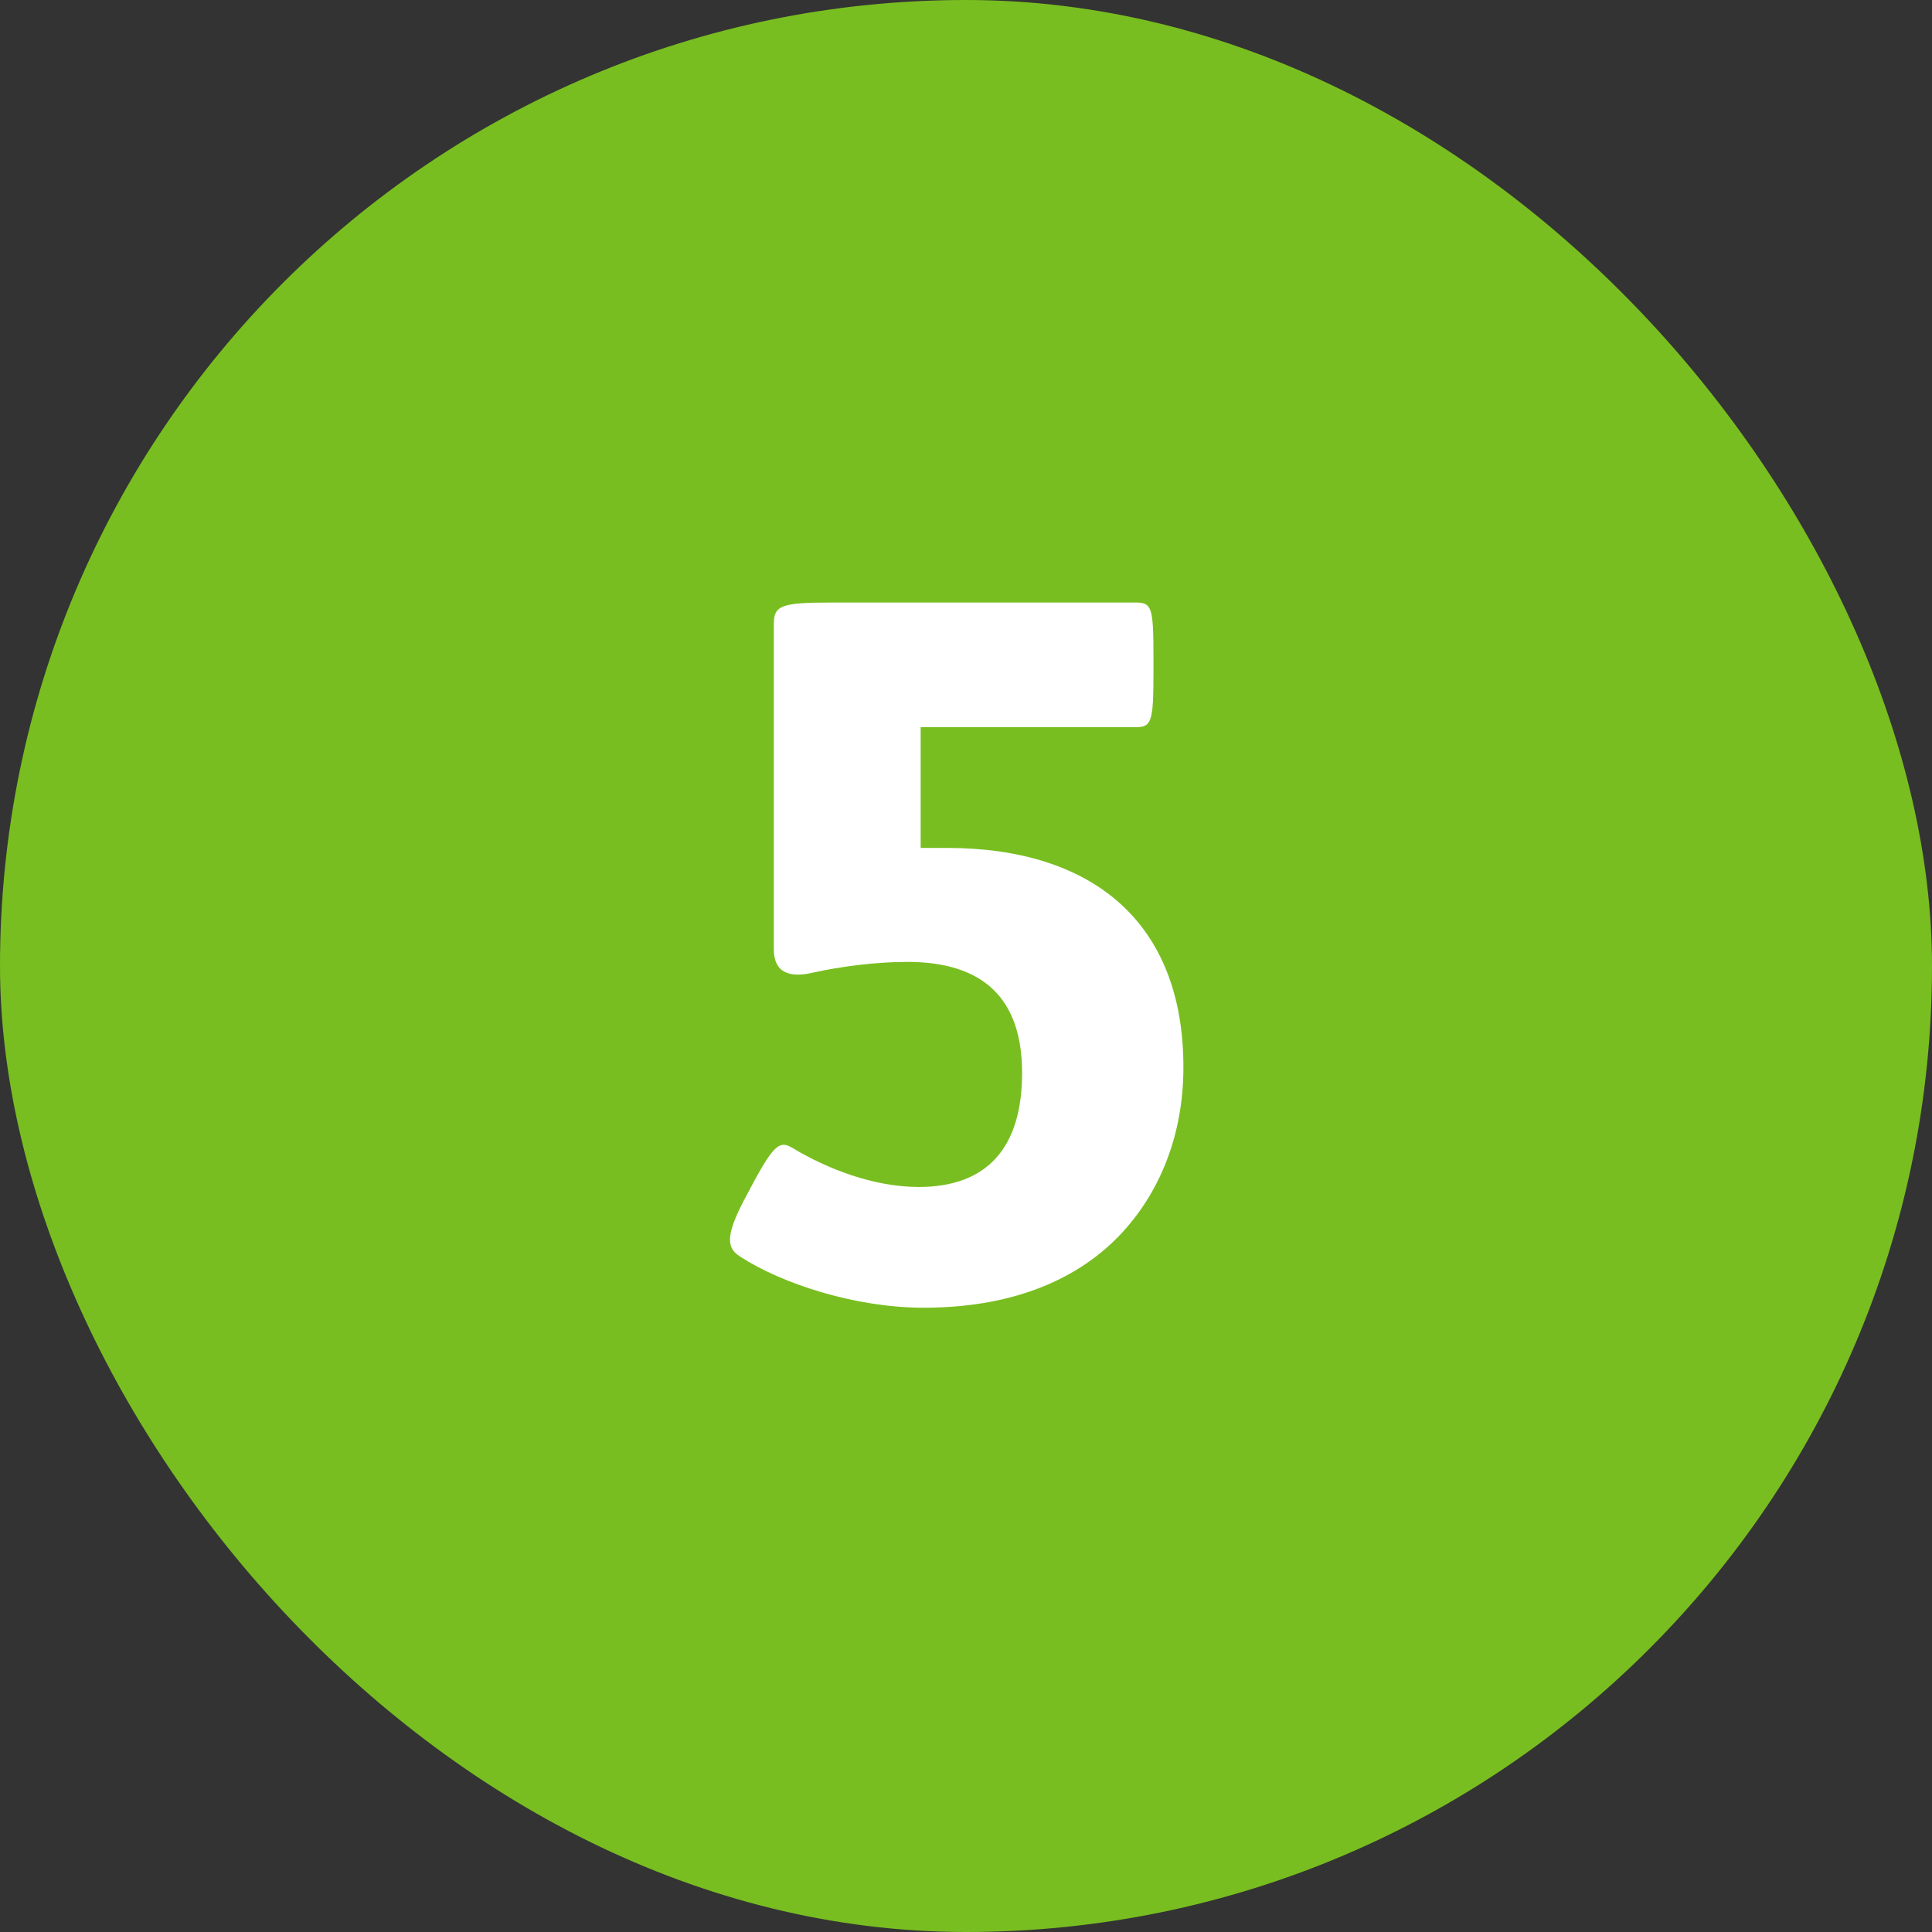
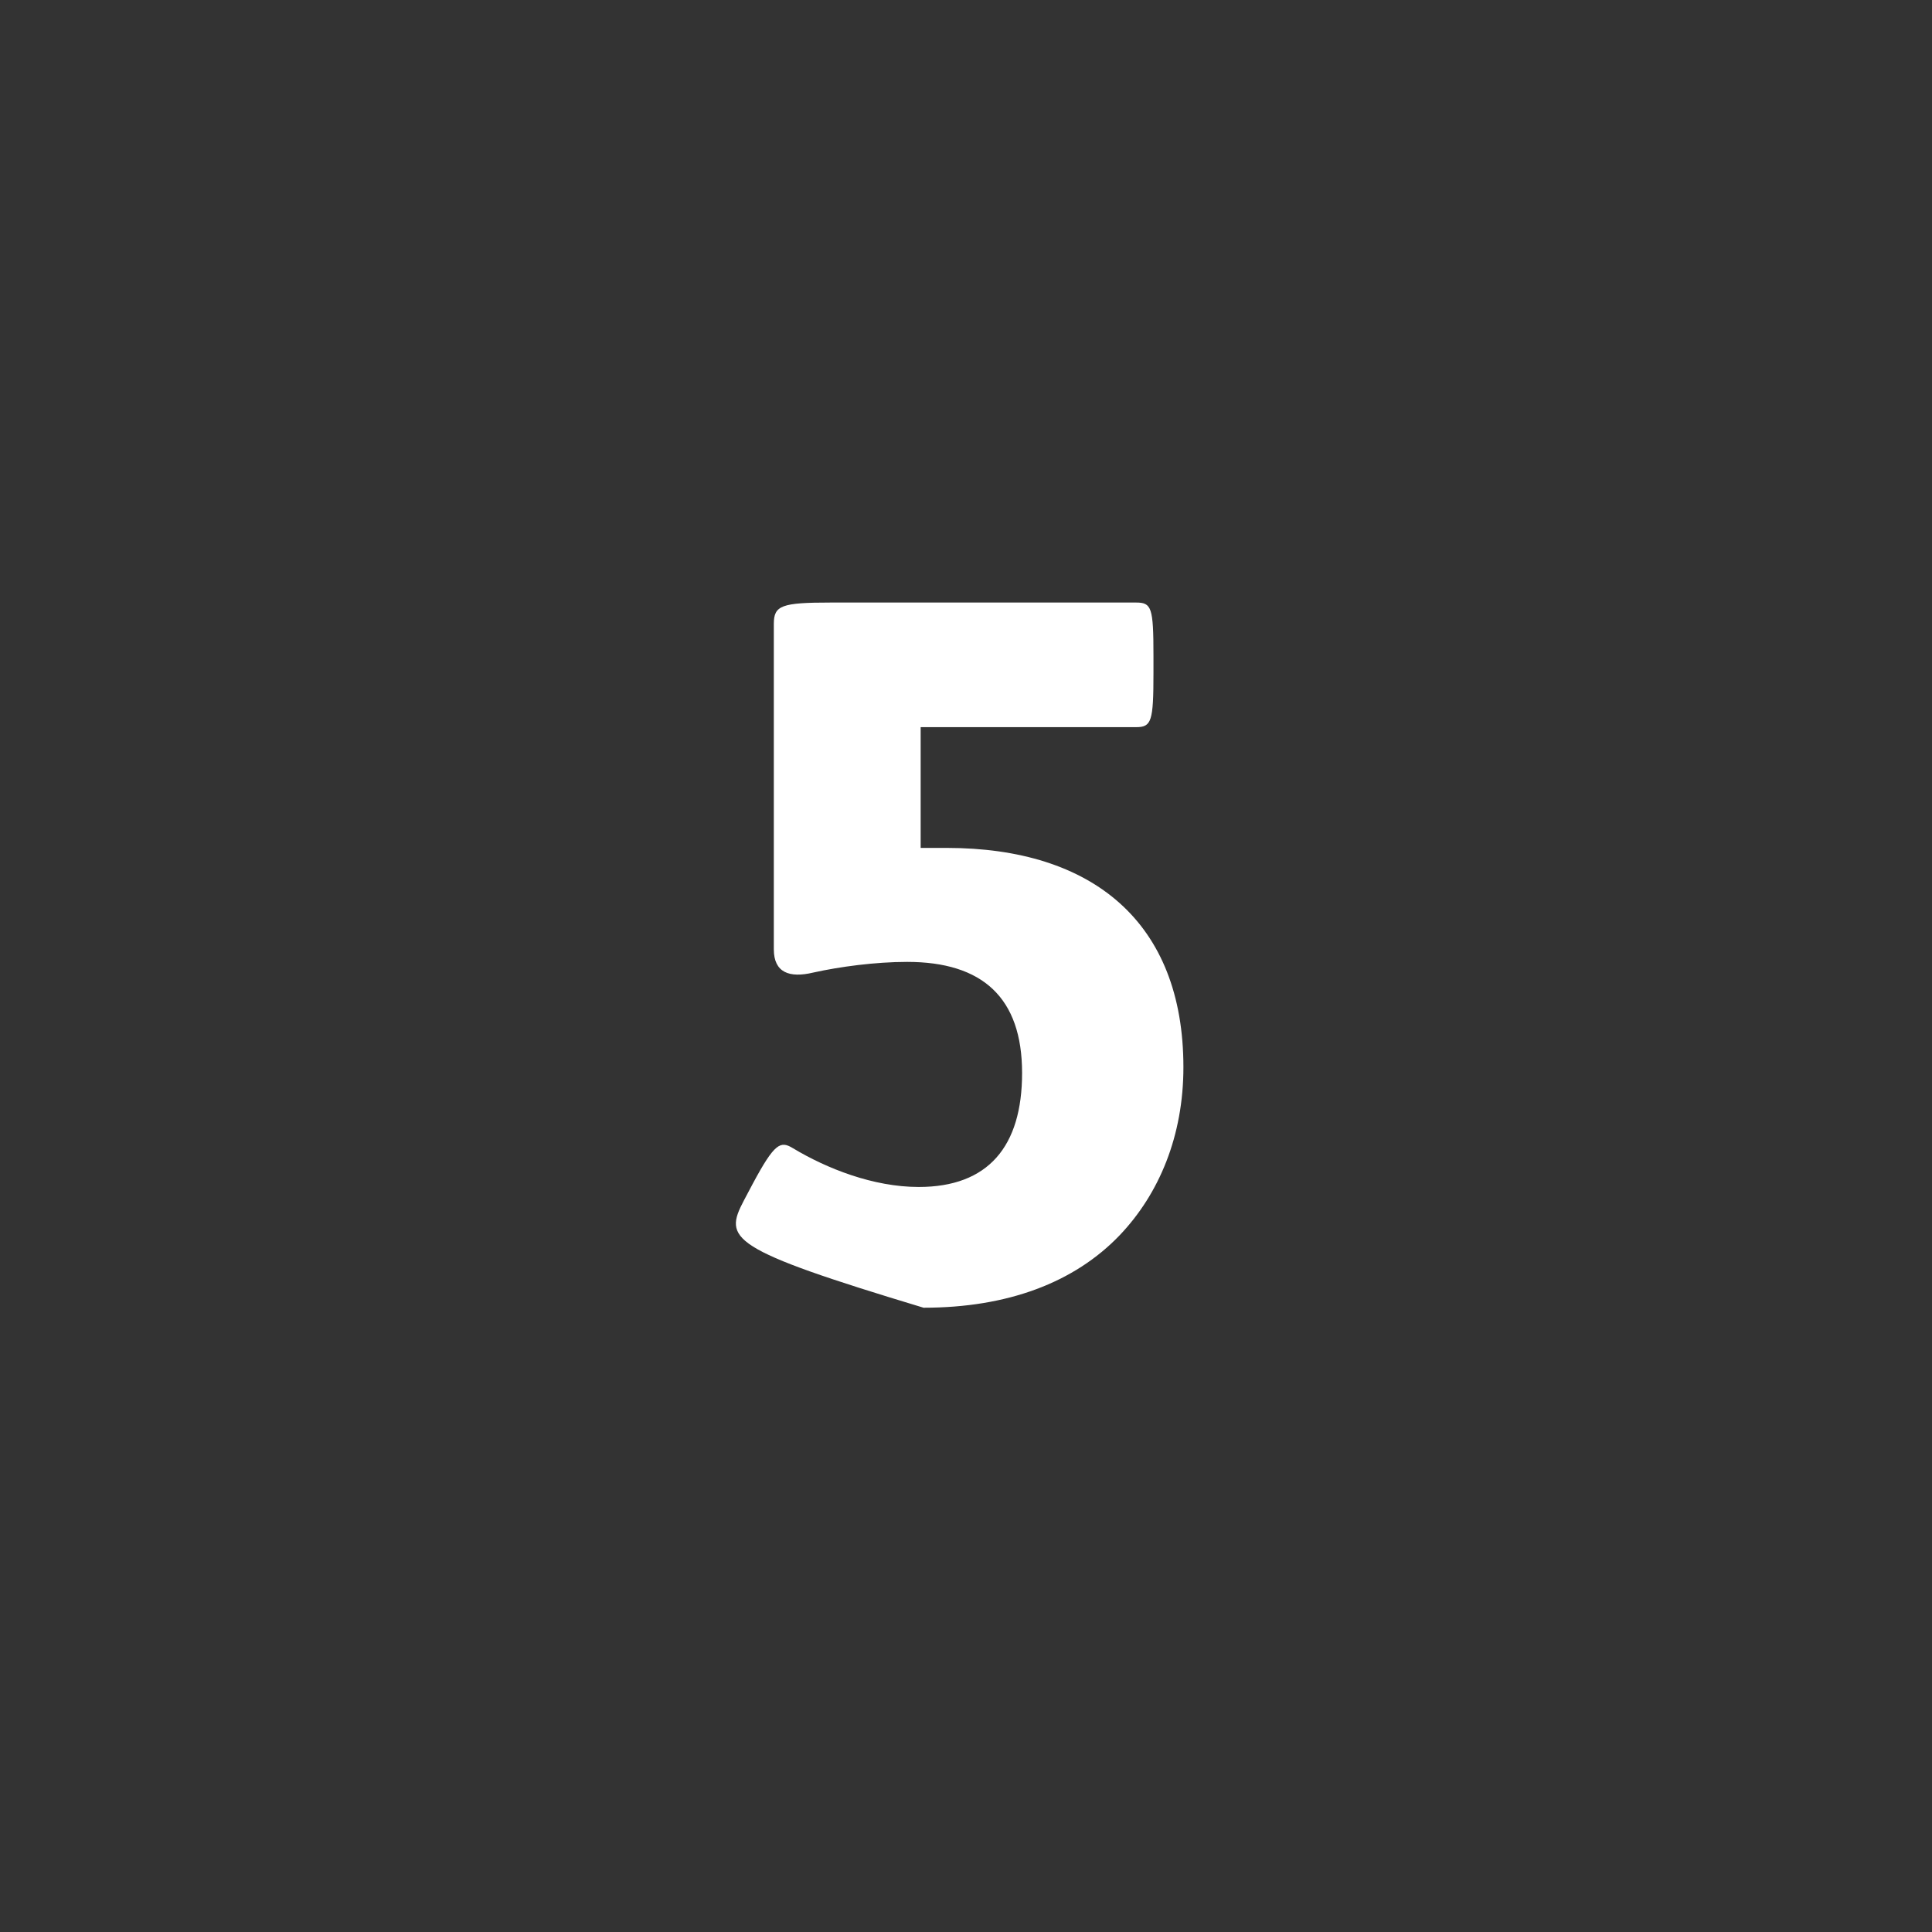
<svg xmlns="http://www.w3.org/2000/svg" width="64" height="64" viewBox="0 0 64 64" fill="none">
  <rect x="0" y="0" width="64" height="64" fill="#333333" stroke="none" />
-   <rect width="64" height="64" rx="32" fill="#78BE20" />
-   <path d="M27.522 19.96H37.634C38.146 19.96 38.21 20.12 38.21 21.72V22.296C38.21 23.896 38.146 24.088 37.634 24.088H30.498V28.088H31.362C36.194 28.088 39.202 30.552 39.202 35.352C39.202 37.624 38.402 39.544 37.09 40.92C35.586 42.488 33.378 43.32 30.594 43.32C28.322 43.32 25.89 42.52 24.514 41.624C24.13 41.368 23.97 41.048 24.642 39.768L24.93 39.224C25.666 37.848 25.858 37.784 26.274 38.04C27.394 38.712 28.93 39.32 30.434 39.32C32.738 39.32 33.858 37.976 33.858 35.544C33.858 33.048 32.546 31.864 30.05 31.864C28.994 31.864 27.81 32.024 26.946 32.216C26.146 32.408 25.634 32.216 25.634 31.448V20.664C25.634 20.056 25.89 19.96 27.522 19.96Z" fill="white" />
+   <path d="M27.522 19.96H37.634C38.146 19.96 38.21 20.12 38.21 21.72V22.296C38.21 23.896 38.146 24.088 37.634 24.088H30.498V28.088H31.362C36.194 28.088 39.202 30.552 39.202 35.352C39.202 37.624 38.402 39.544 37.09 40.92C35.586 42.488 33.378 43.32 30.594 43.32C24.13 41.368 23.97 41.048 24.642 39.768L24.93 39.224C25.666 37.848 25.858 37.784 26.274 38.04C27.394 38.712 28.93 39.32 30.434 39.32C32.738 39.32 33.858 37.976 33.858 35.544C33.858 33.048 32.546 31.864 30.05 31.864C28.994 31.864 27.81 32.024 26.946 32.216C26.146 32.408 25.634 32.216 25.634 31.448V20.664C25.634 20.056 25.89 19.96 27.522 19.96Z" fill="white" />
</svg>